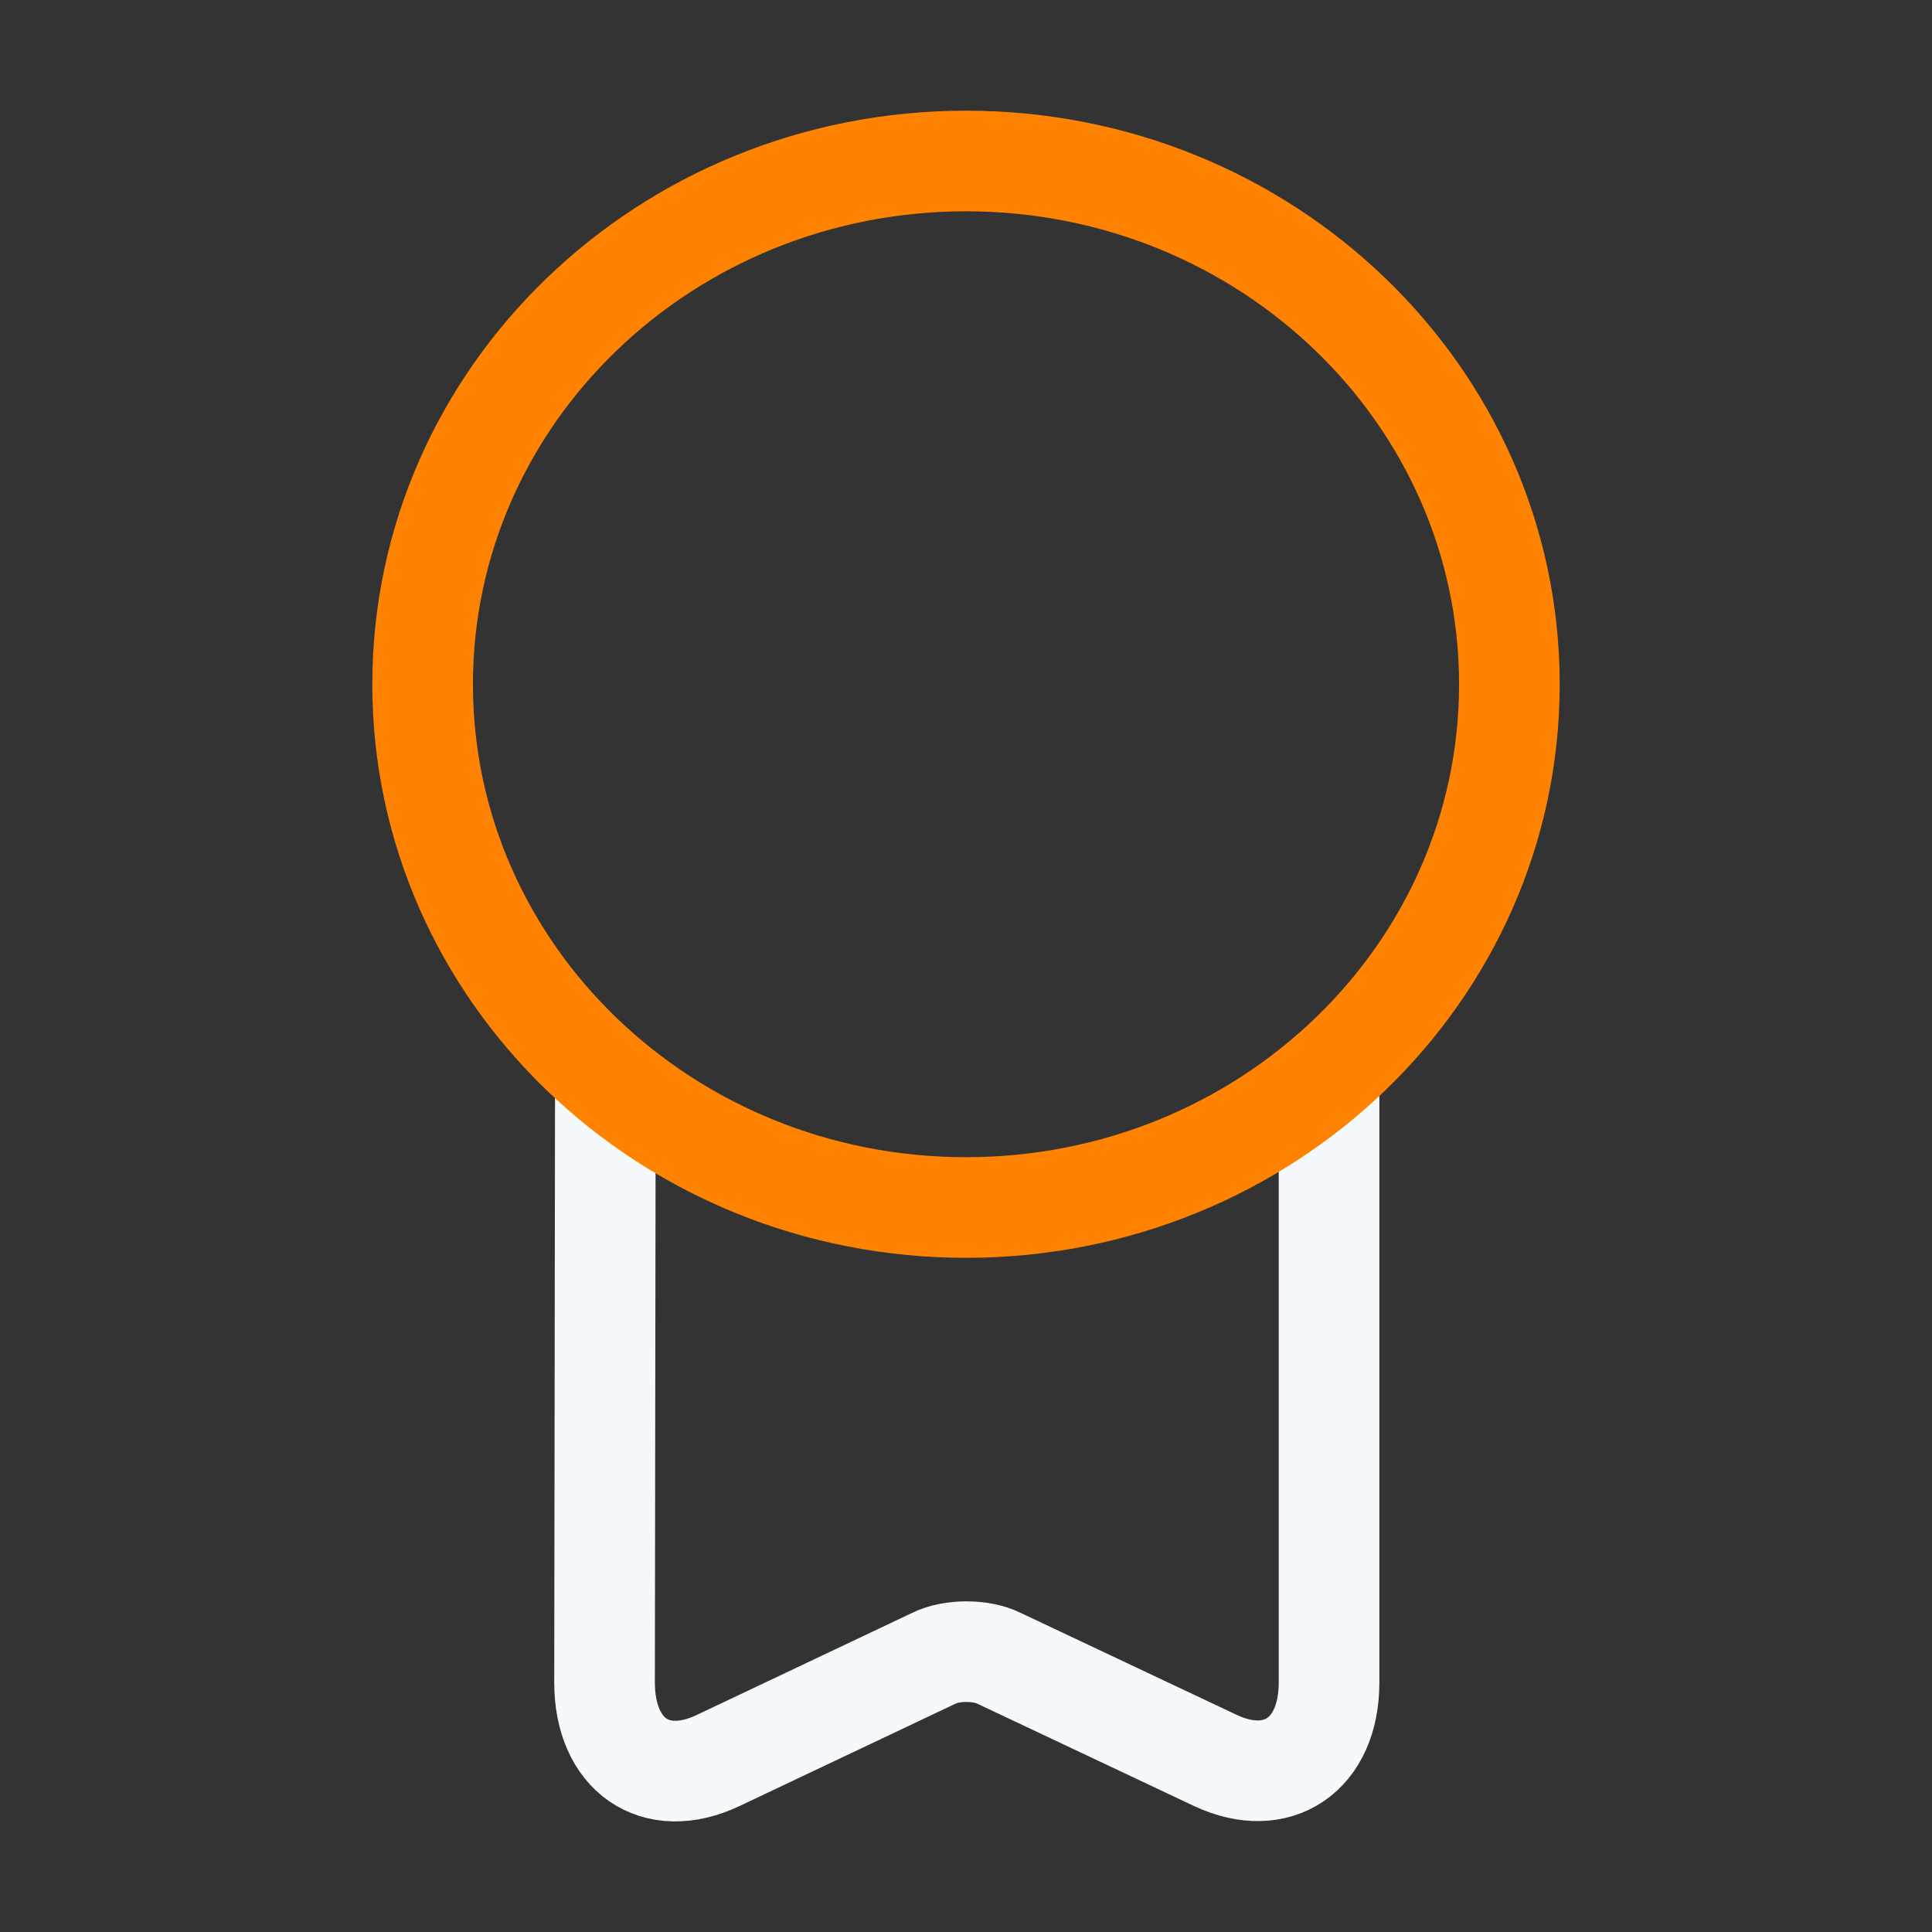
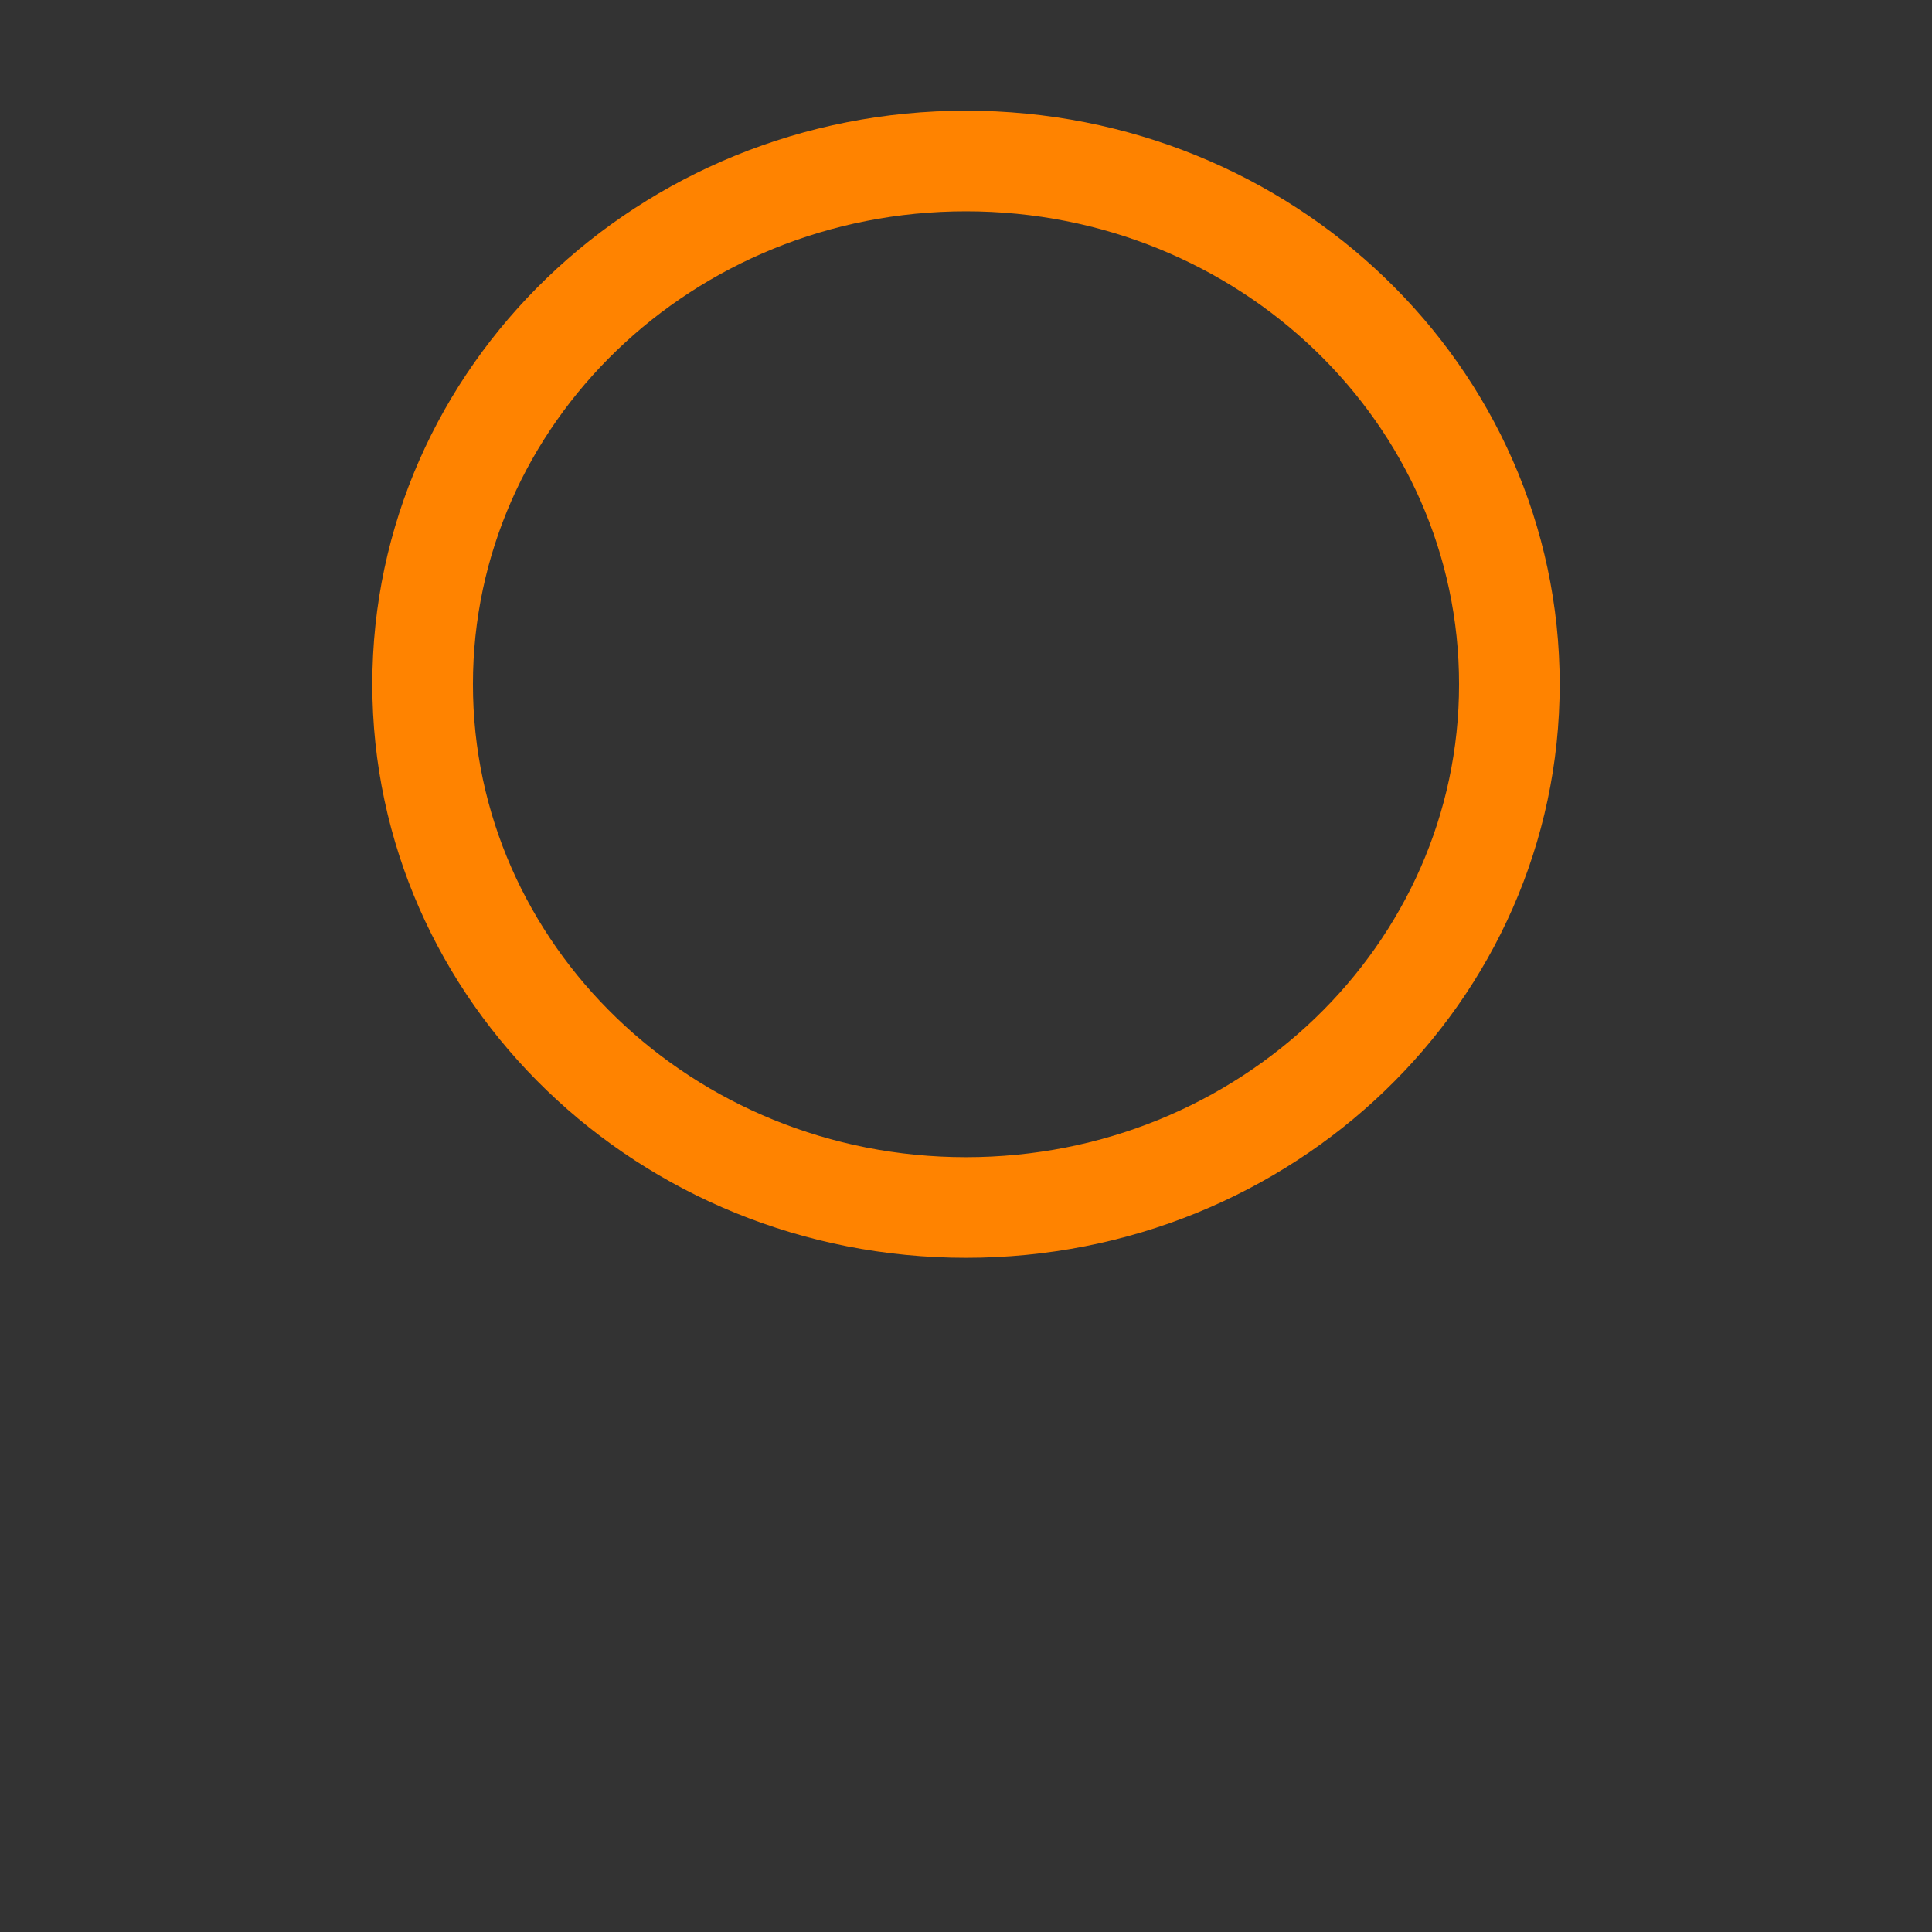
<svg xmlns="http://www.w3.org/2000/svg" width="48" height="48" viewBox="0 0 48 48" fill="none">
  <rect x="0" y="0" width="48" height="48" fill="#333333" stroke="none" />
-   <path d="M15.04 27.04L15.02 41.8C15.02 43.6 16.279 44.48 17.84 43.74L23.2 41.2C23.64 40.98 24.38 40.98 24.82 41.2L30.2 43.74C31.739 44.46 33.02 43.6 33.02 41.8V26.68" stroke="#F6F9FB" stroke-width="2.5" stroke-linecap="round" stroke-linejoin="round" />
  <path d="M24 30C31.456 30 37.5 24.18 37.5 17C37.5 9.82 31.456 4 24 4C16.544 4 10.5 9.82 10.5 17C10.5 24.18 16.544 30 24 30Z" stroke="#FF8300" stroke-width="2.5" stroke-linecap="round" stroke-linejoin="round" />
</svg>